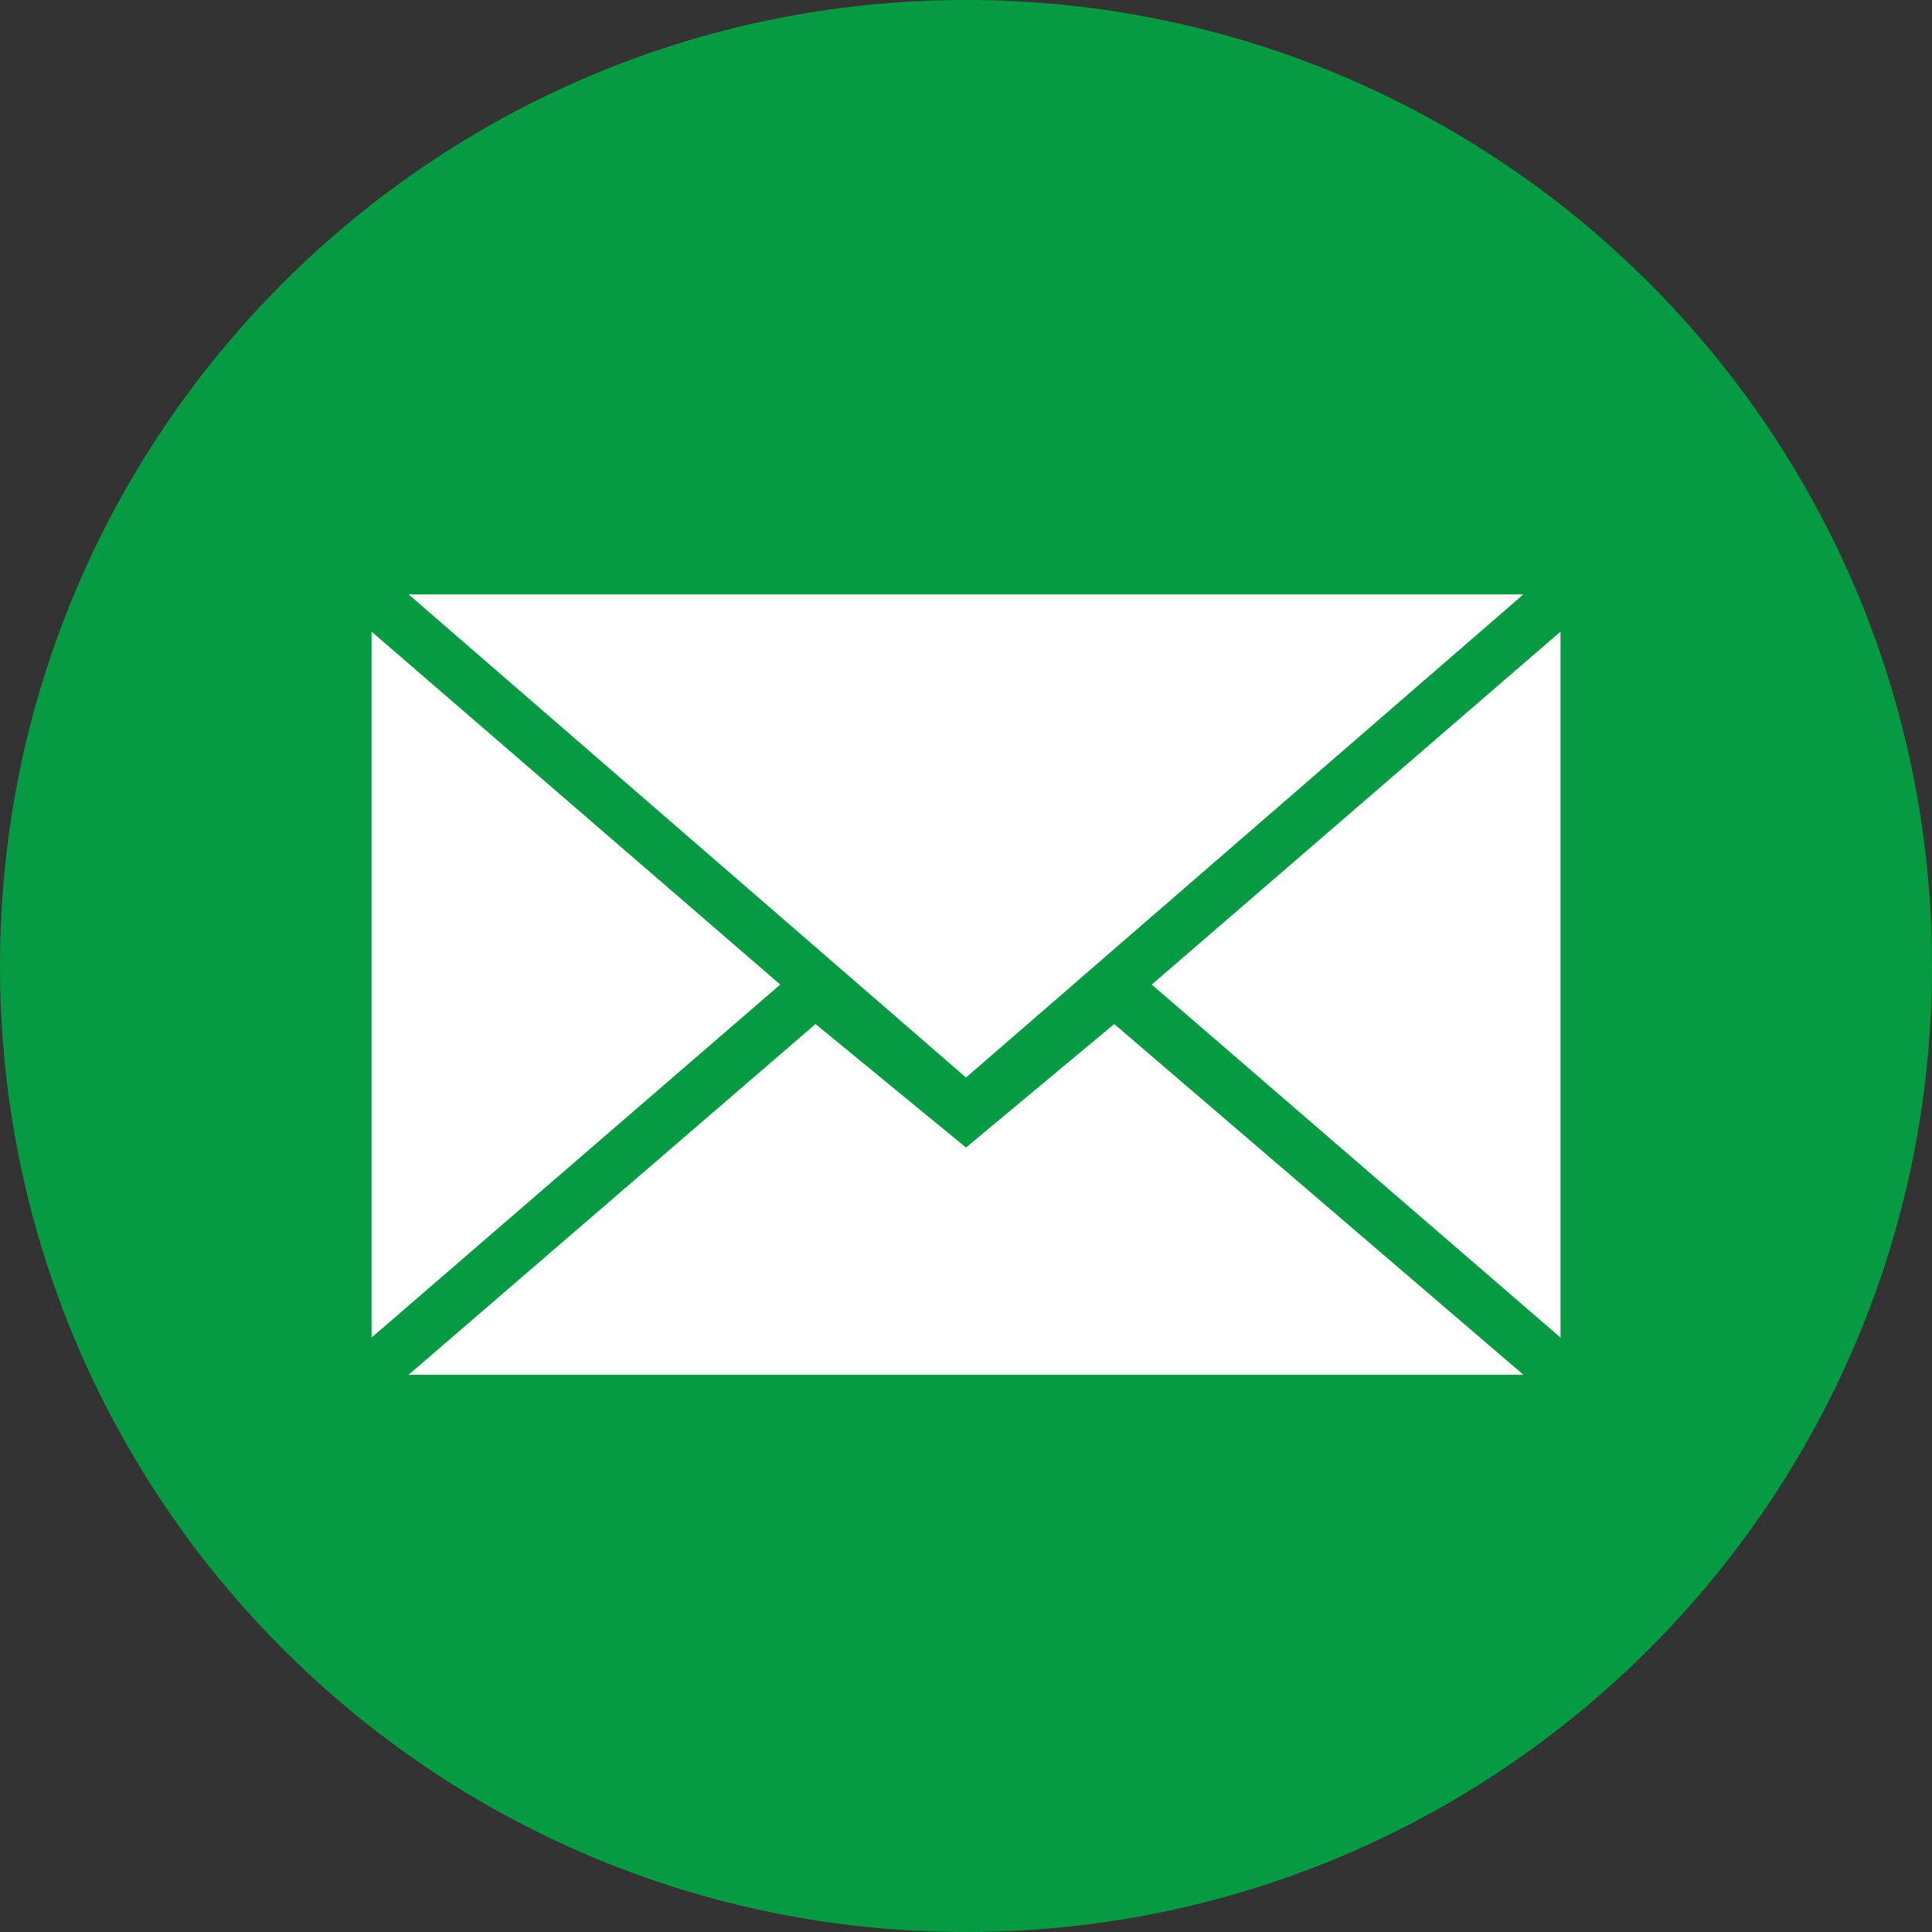
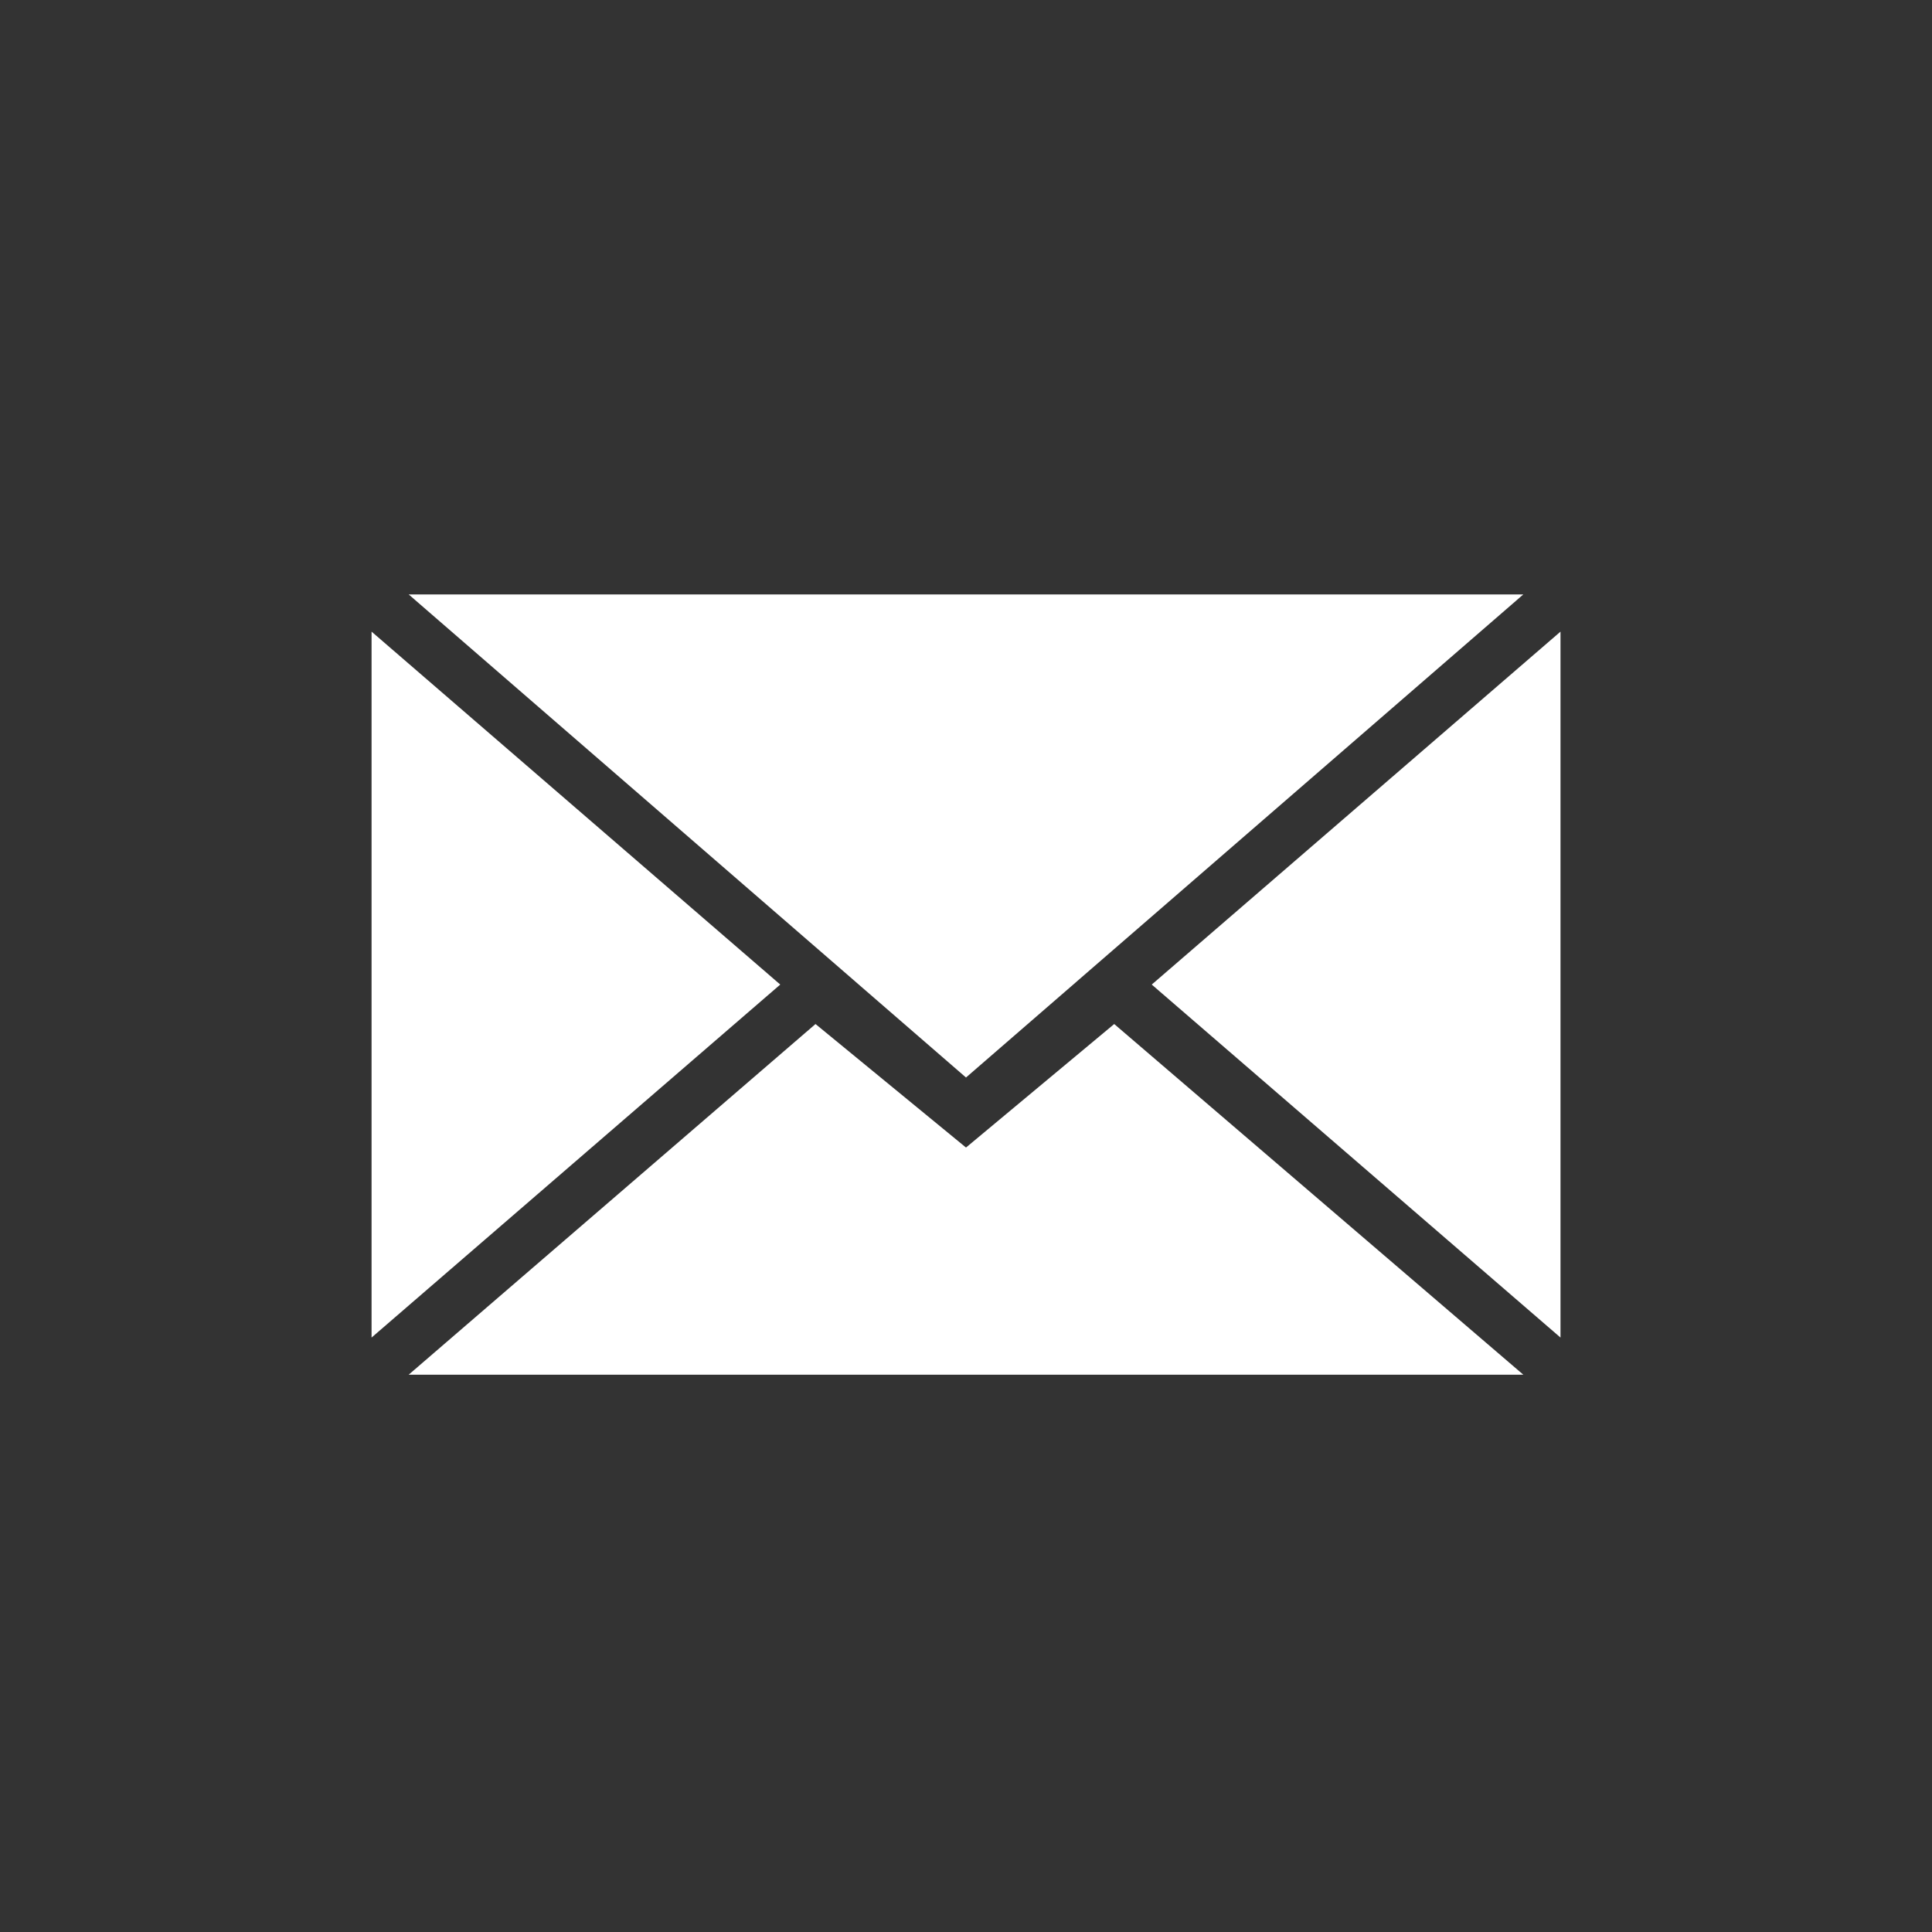
<svg xmlns="http://www.w3.org/2000/svg" width="28" height="28" viewBox="0 0 28 28" fill="none">
  <rect x="0" y="0" width="28" height="28" fill="#333333" stroke="none" />
  <g clip-path="url(#clip0)">
-     <path fill-rule="evenodd" clip-rule="evenodd" d="M14 28C21.732 28 28 21.732 28 14C28 6.268 21.732 0 14 0C6.268 0 0 6.268 0 14C0 21.732 6.268 28 14 28Z" fill="#059B42" />
    <path fill-rule="evenodd" clip-rule="evenodd" d="M14 15.616L22.077 8.615H5.923L14 15.616ZM11.819 14.841L14 16.631L16.148 14.841L22.077 19.923H5.923L11.819 14.841ZM5.385 19.385V9.154L11.308 14.269L5.385 19.385ZM22.616 19.385V9.154L16.692 14.269L22.616 19.385Z" fill="white" />
  </g>
  <defs>
    <clipPath id="clip0">
      <rect width="28" height="28" fill="white" />
    </clipPath>
  </defs>
</svg>